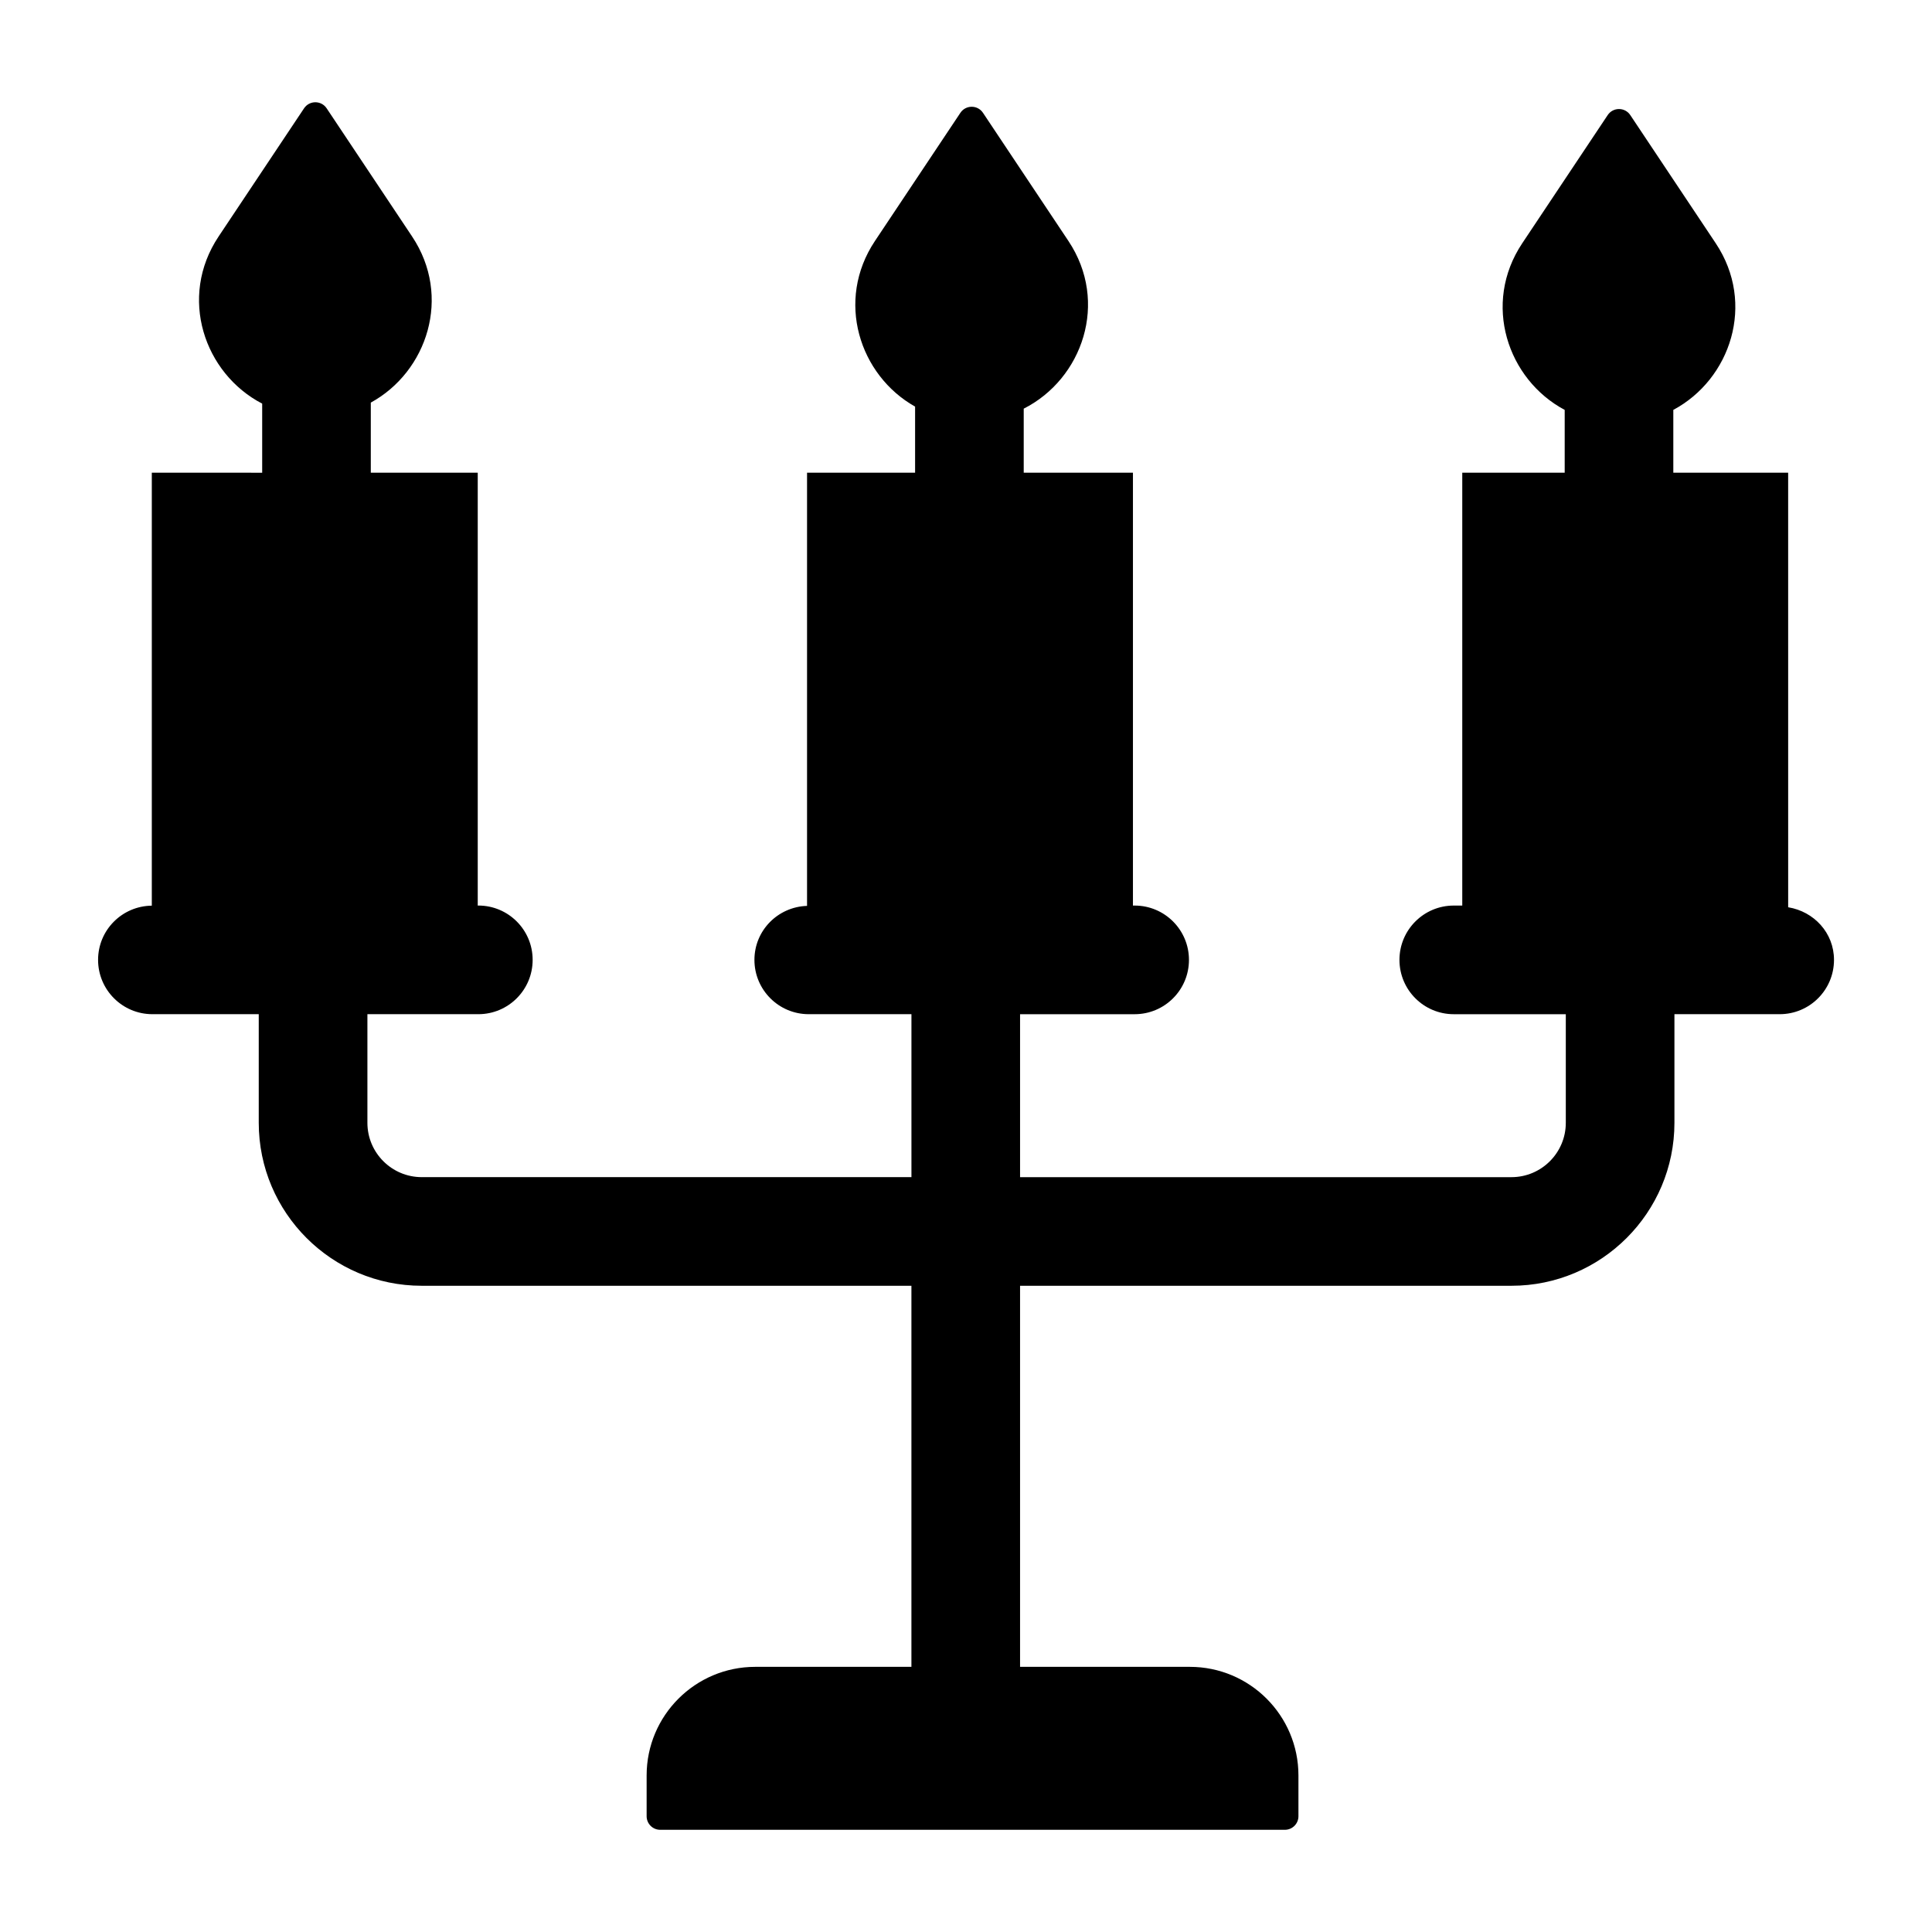
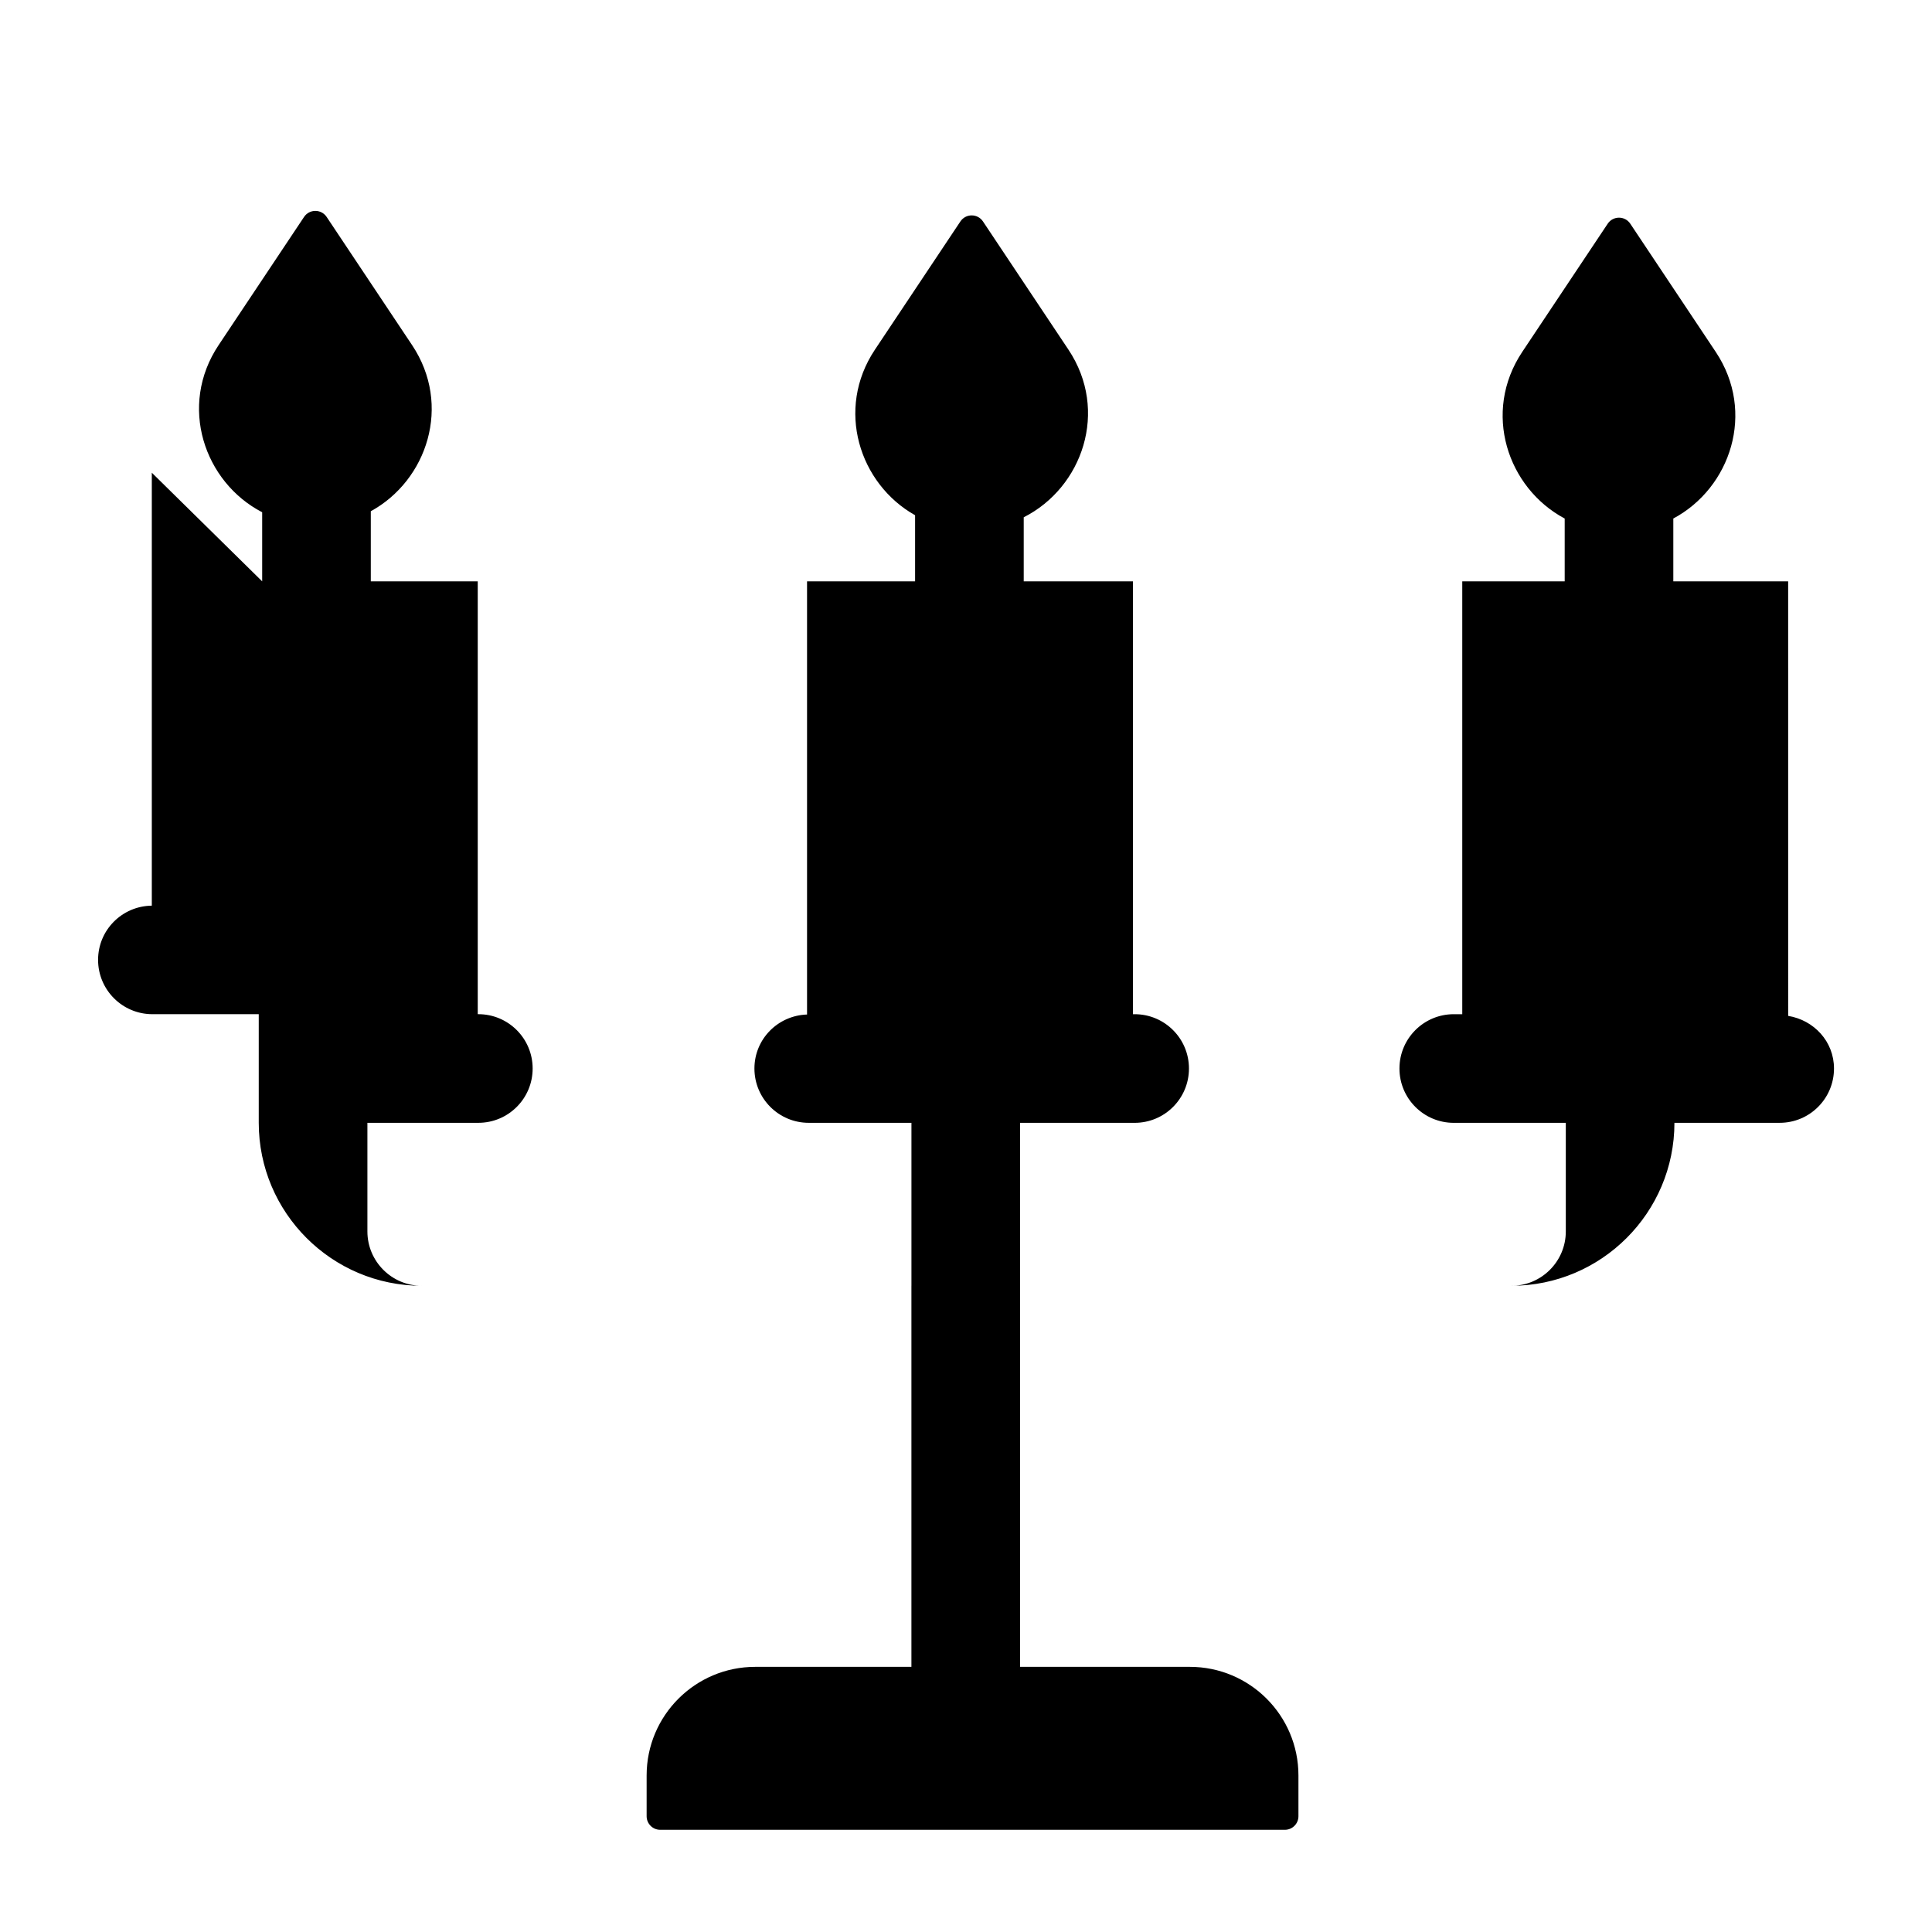
<svg xmlns="http://www.w3.org/2000/svg" fill="#000000" width="800px" height="800px" version="1.1" viewBox="144 144 512 512">
-   <path d="m184.23 269.27v114.74c-7.883 0.09-14.238 6.469-14.238 14.363 0 7.949 6.438 14.395 14.395 14.395h28.184v28.789c0 23.812 19.371 43.184 43.184 43.184h129.78v100.99h-41.383c-15.898 0-28.789 12.891-28.789 28.789v10.797c0 1.988 1.609 3.598 3.598 3.598h165.54c1.988 0 3.598-1.609 3.598-3.598v-10.797c0-15.902-12.891-28.789-28.789-28.789h-44.984v-100.99h130.23c23.812 0 43.184-19.371 43.184-43.184v-28.789h27.891c7.957 0 14.395-6.445 14.395-14.395 0-7.152-5.305-12.82-12.145-13.941l-0.004-115.16h-30.434v-16.648c15.156-8.086 21.91-28.152 11.242-44.156l-22.645-33.969c-1.426-2.137-4.562-2.137-5.988 0l-22.645 33.969c-10.672 16.008-3.91 36.078 11.25 44.16v16.645h-27.145v114.71h-2.25c-7.957 0-14.395 6.445-14.395 14.395 0 7.949 6.438 14.395 14.395 14.395h29.688v28.789c0 7.934-6.453 14.395-14.395 14.395h-130.23v-43.184h30.363c7.957 0 14.395-6.445 14.395-14.395 0-7.949-6.438-14.395-14.395-14.395h-0.449v-114.71h-28.945v-16.977c15.57-7.871 22.656-28.219 11.848-44.43l-22.645-33.969c-1.426-2.137-4.562-2.137-5.988 0l-22.645 33.969c-10.535 15.801-4.109 35.602 10.641 43.887v17.516h-28.633v114.8c-7.734 0.25-13.945 6.516-13.945 14.305 0 7.949 6.438 14.395 14.395 14.395h27.215v43.184h-129.78c-7.941 0-14.395-6.461-14.395-14.395v-28.789h29.395c7.957 0 14.395-6.445 14.395-14.395s-6.438-14.395-14.395-14.395l-0.156 0.004v-114.71h-28.34v-18.578c14.957-8.184 21.547-28.121 10.945-44.023l-22.645-33.969c-1.426-2.137-4.562-2.137-5.988 0l-22.645 33.969c-10.738 16.105-3.816 36.312 11.547 44.293v18.312z" />
+   <path d="m184.23 269.27v114.74c-7.883 0.09-14.238 6.469-14.238 14.363 0 7.949 6.438 14.395 14.395 14.395h28.184v28.789c0 23.812 19.371 43.184 43.184 43.184h129.78v100.99h-41.383c-15.898 0-28.789 12.891-28.789 28.789v10.797c0 1.988 1.609 3.598 3.598 3.598h165.54c1.988 0 3.598-1.609 3.598-3.598v-10.797c0-15.902-12.891-28.789-28.789-28.789h-44.984v-100.99h130.23c23.812 0 43.184-19.371 43.184-43.184h27.891c7.957 0 14.395-6.445 14.395-14.395 0-7.152-5.305-12.82-12.145-13.941l-0.004-115.16h-30.434v-16.648c15.156-8.086 21.91-28.152 11.242-44.156l-22.645-33.969c-1.426-2.137-4.562-2.137-5.988 0l-22.645 33.969c-10.672 16.008-3.91 36.078 11.25 44.16v16.645h-27.145v114.71h-2.25c-7.957 0-14.395 6.445-14.395 14.395 0 7.949 6.438 14.395 14.395 14.395h29.688v28.789c0 7.934-6.453 14.395-14.395 14.395h-130.23v-43.184h30.363c7.957 0 14.395-6.445 14.395-14.395 0-7.949-6.438-14.395-14.395-14.395h-0.449v-114.71h-28.945v-16.977c15.57-7.871 22.656-28.219 11.848-44.43l-22.645-33.969c-1.426-2.137-4.562-2.137-5.988 0l-22.645 33.969c-10.535 15.801-4.109 35.602 10.641 43.887v17.516h-28.633v114.8c-7.734 0.25-13.945 6.516-13.945 14.305 0 7.949 6.438 14.395 14.395 14.395h27.215v43.184h-129.78c-7.941 0-14.395-6.461-14.395-14.395v-28.789h29.395c7.957 0 14.395-6.445 14.395-14.395s-6.438-14.395-14.395-14.395l-0.156 0.004v-114.71h-28.34v-18.578c14.957-8.184 21.547-28.121 10.945-44.023l-22.645-33.969c-1.426-2.137-4.562-2.137-5.988 0l-22.645 33.969c-10.738 16.105-3.816 36.312 11.547 44.293v18.312z" />
</svg>